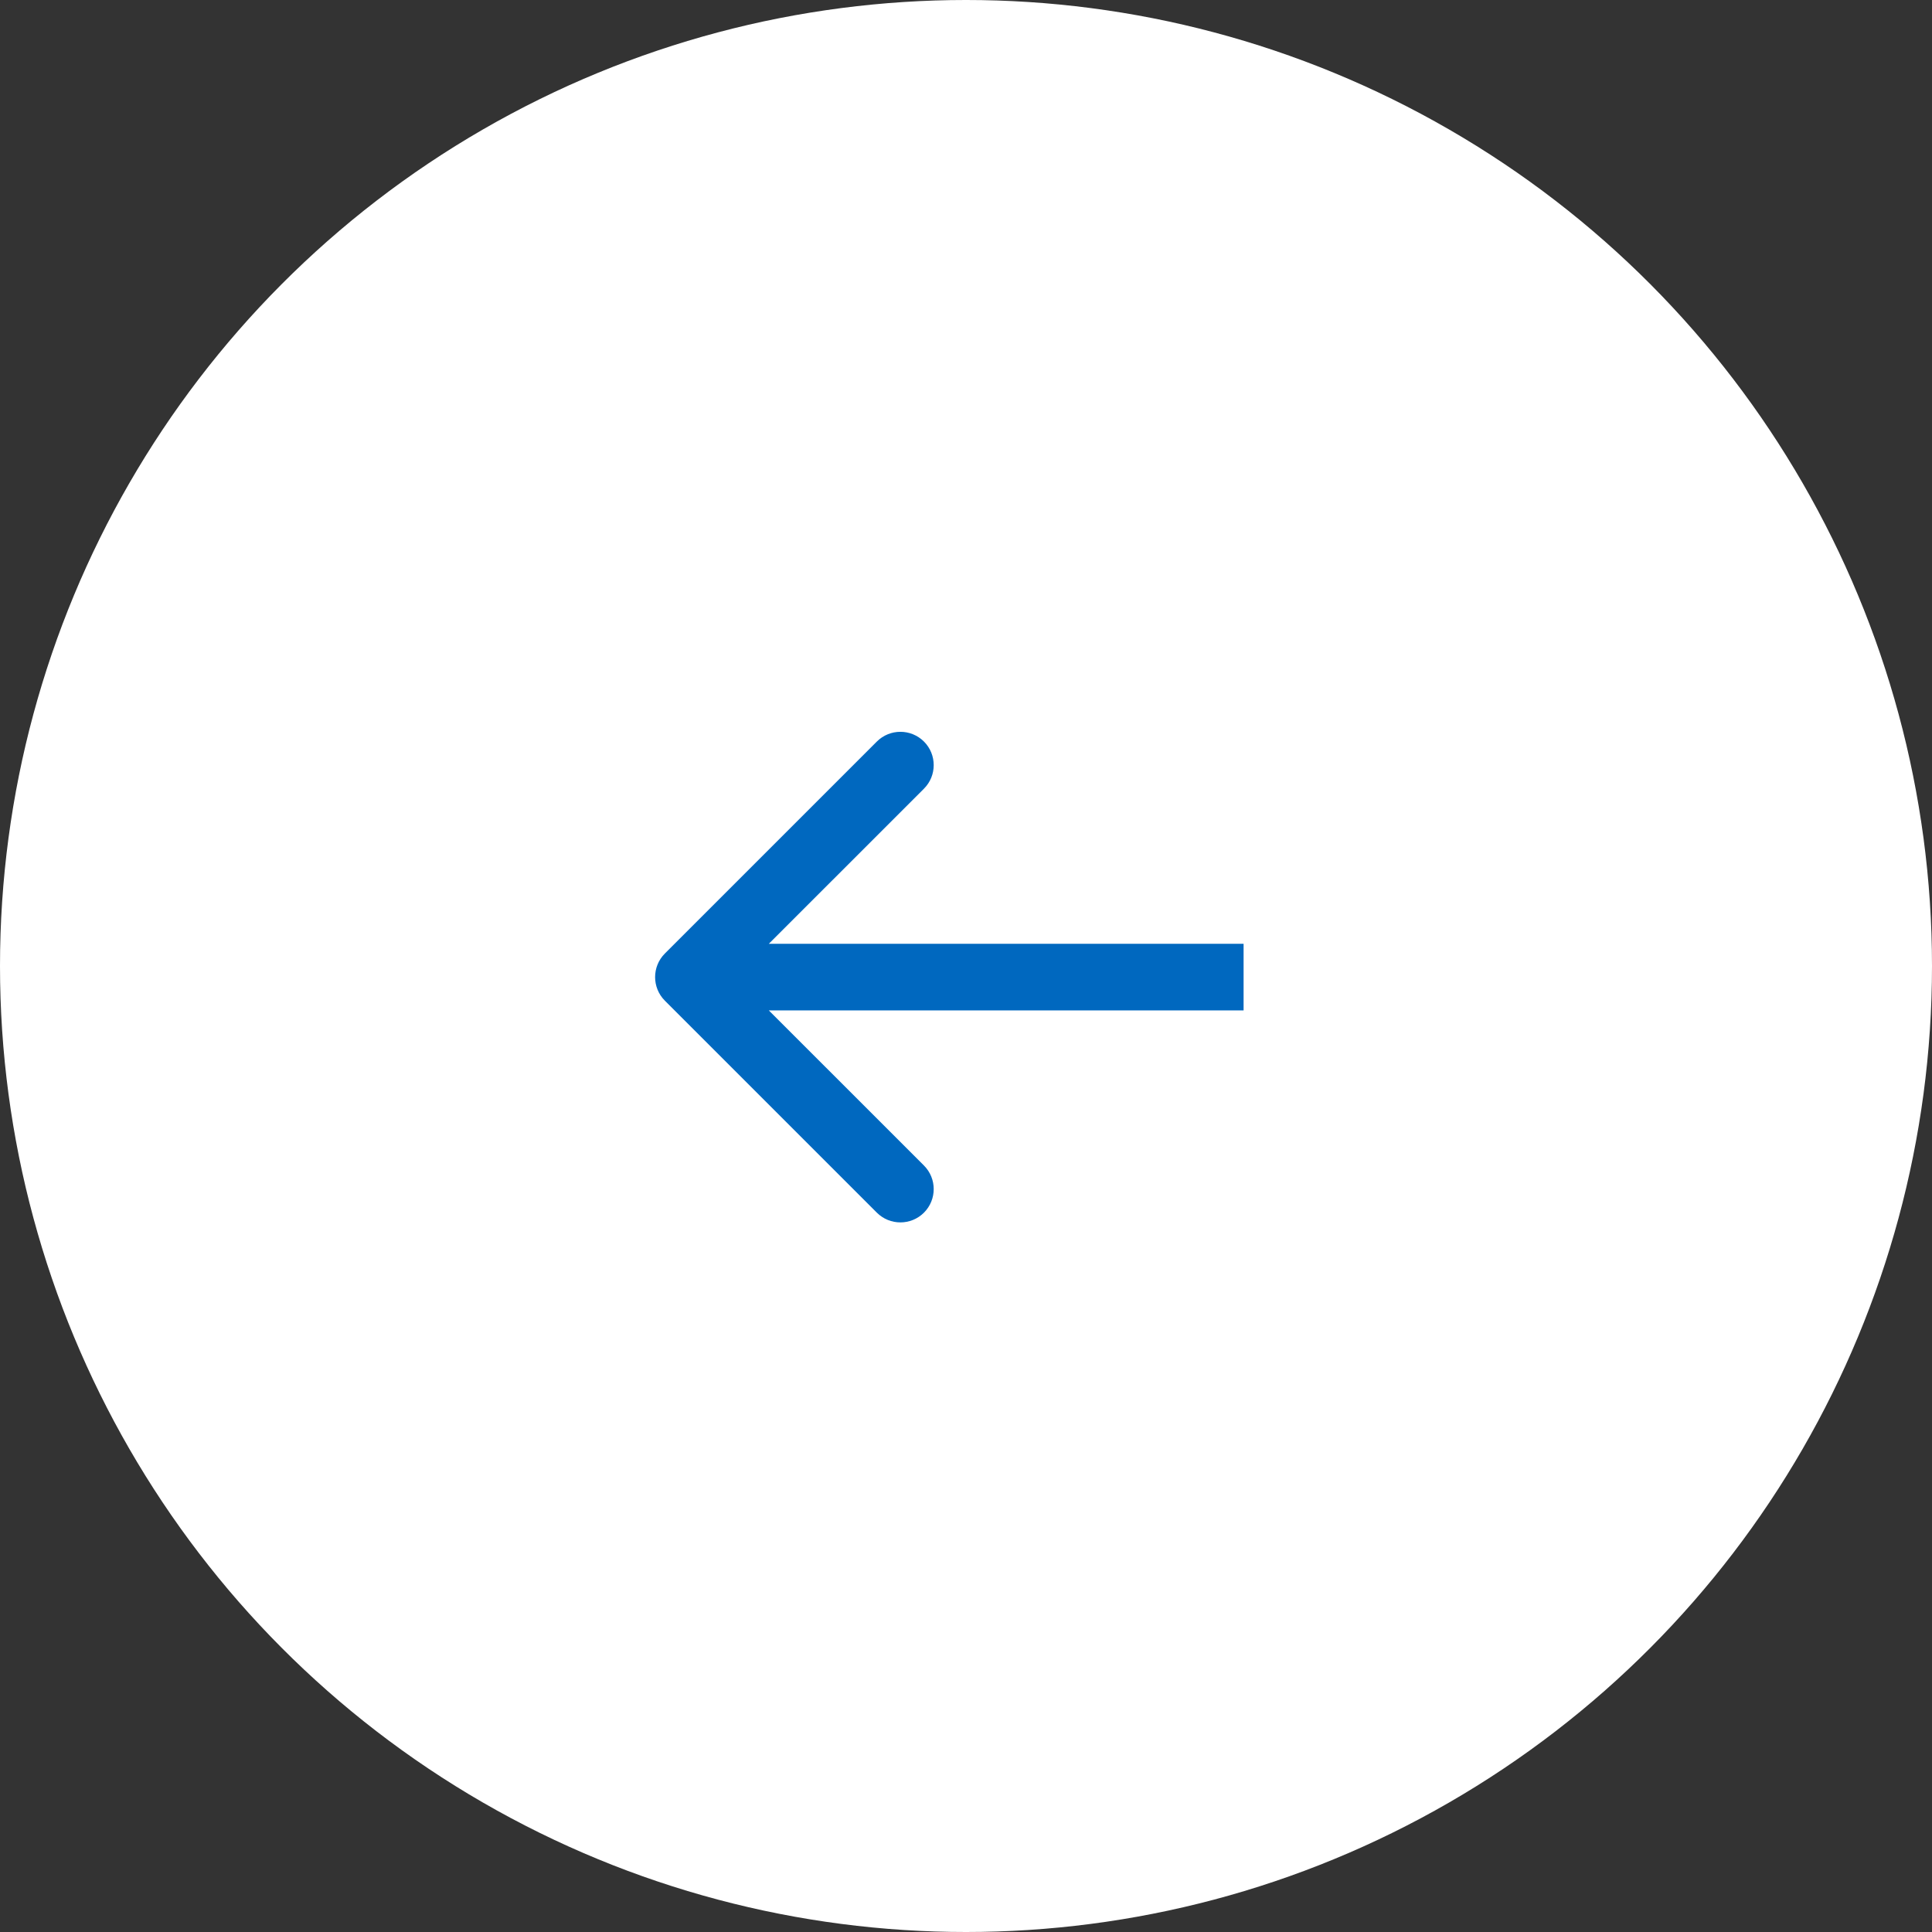
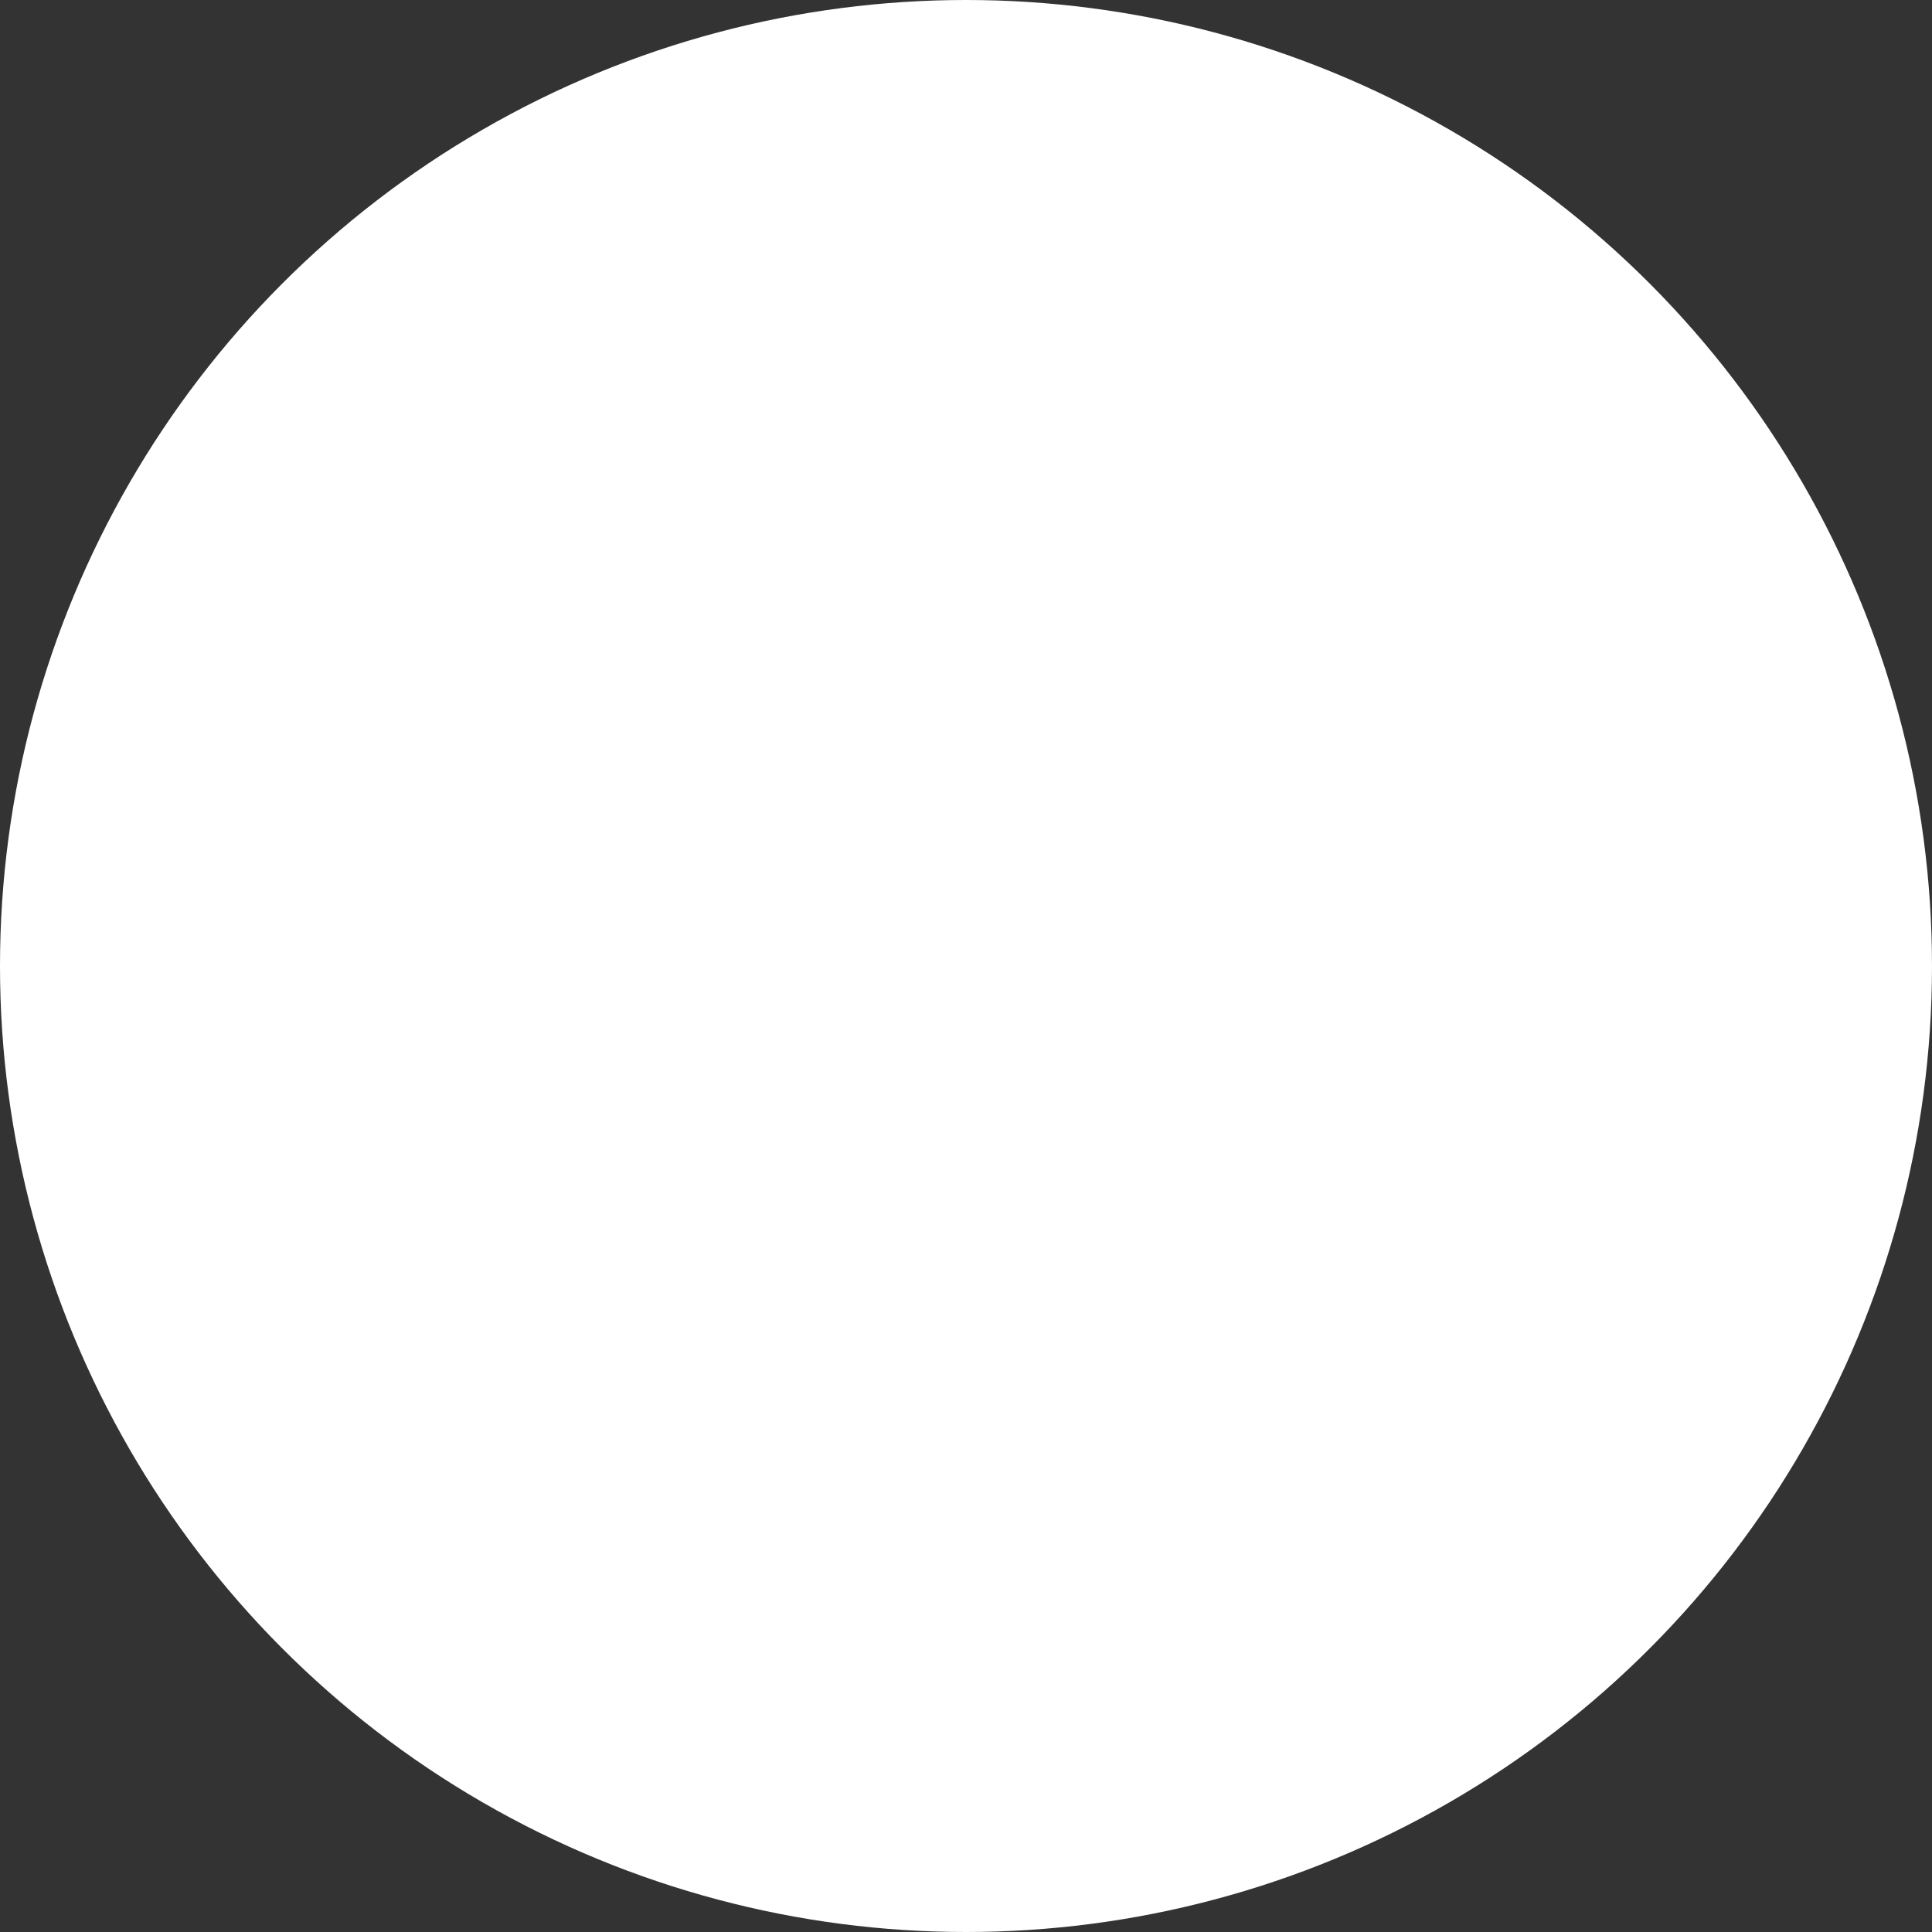
<svg xmlns="http://www.w3.org/2000/svg" width="87" height="87" viewBox="0 0 87 87" fill="none">
  <rect x="0" y="0" width="87" height="87" fill="#333333" stroke="none" />
  <circle cx="43.5" cy="43.5" r="43.5" fill="white" />
-   <path d="M29.939 42.939C29.354 43.525 29.354 44.475 29.939 45.061L39.485 54.607C40.071 55.192 41.021 55.192 41.607 54.607C42.192 54.021 42.192 53.071 41.607 52.485L33.121 44L41.607 35.515C42.192 34.929 42.192 33.979 41.607 33.393C41.021 32.808 40.071 32.808 39.485 33.393L29.939 42.939ZM56 42.5L31 42.5L31 45.5L56 45.5L56 42.5Z" fill="#0068BF" />
</svg>